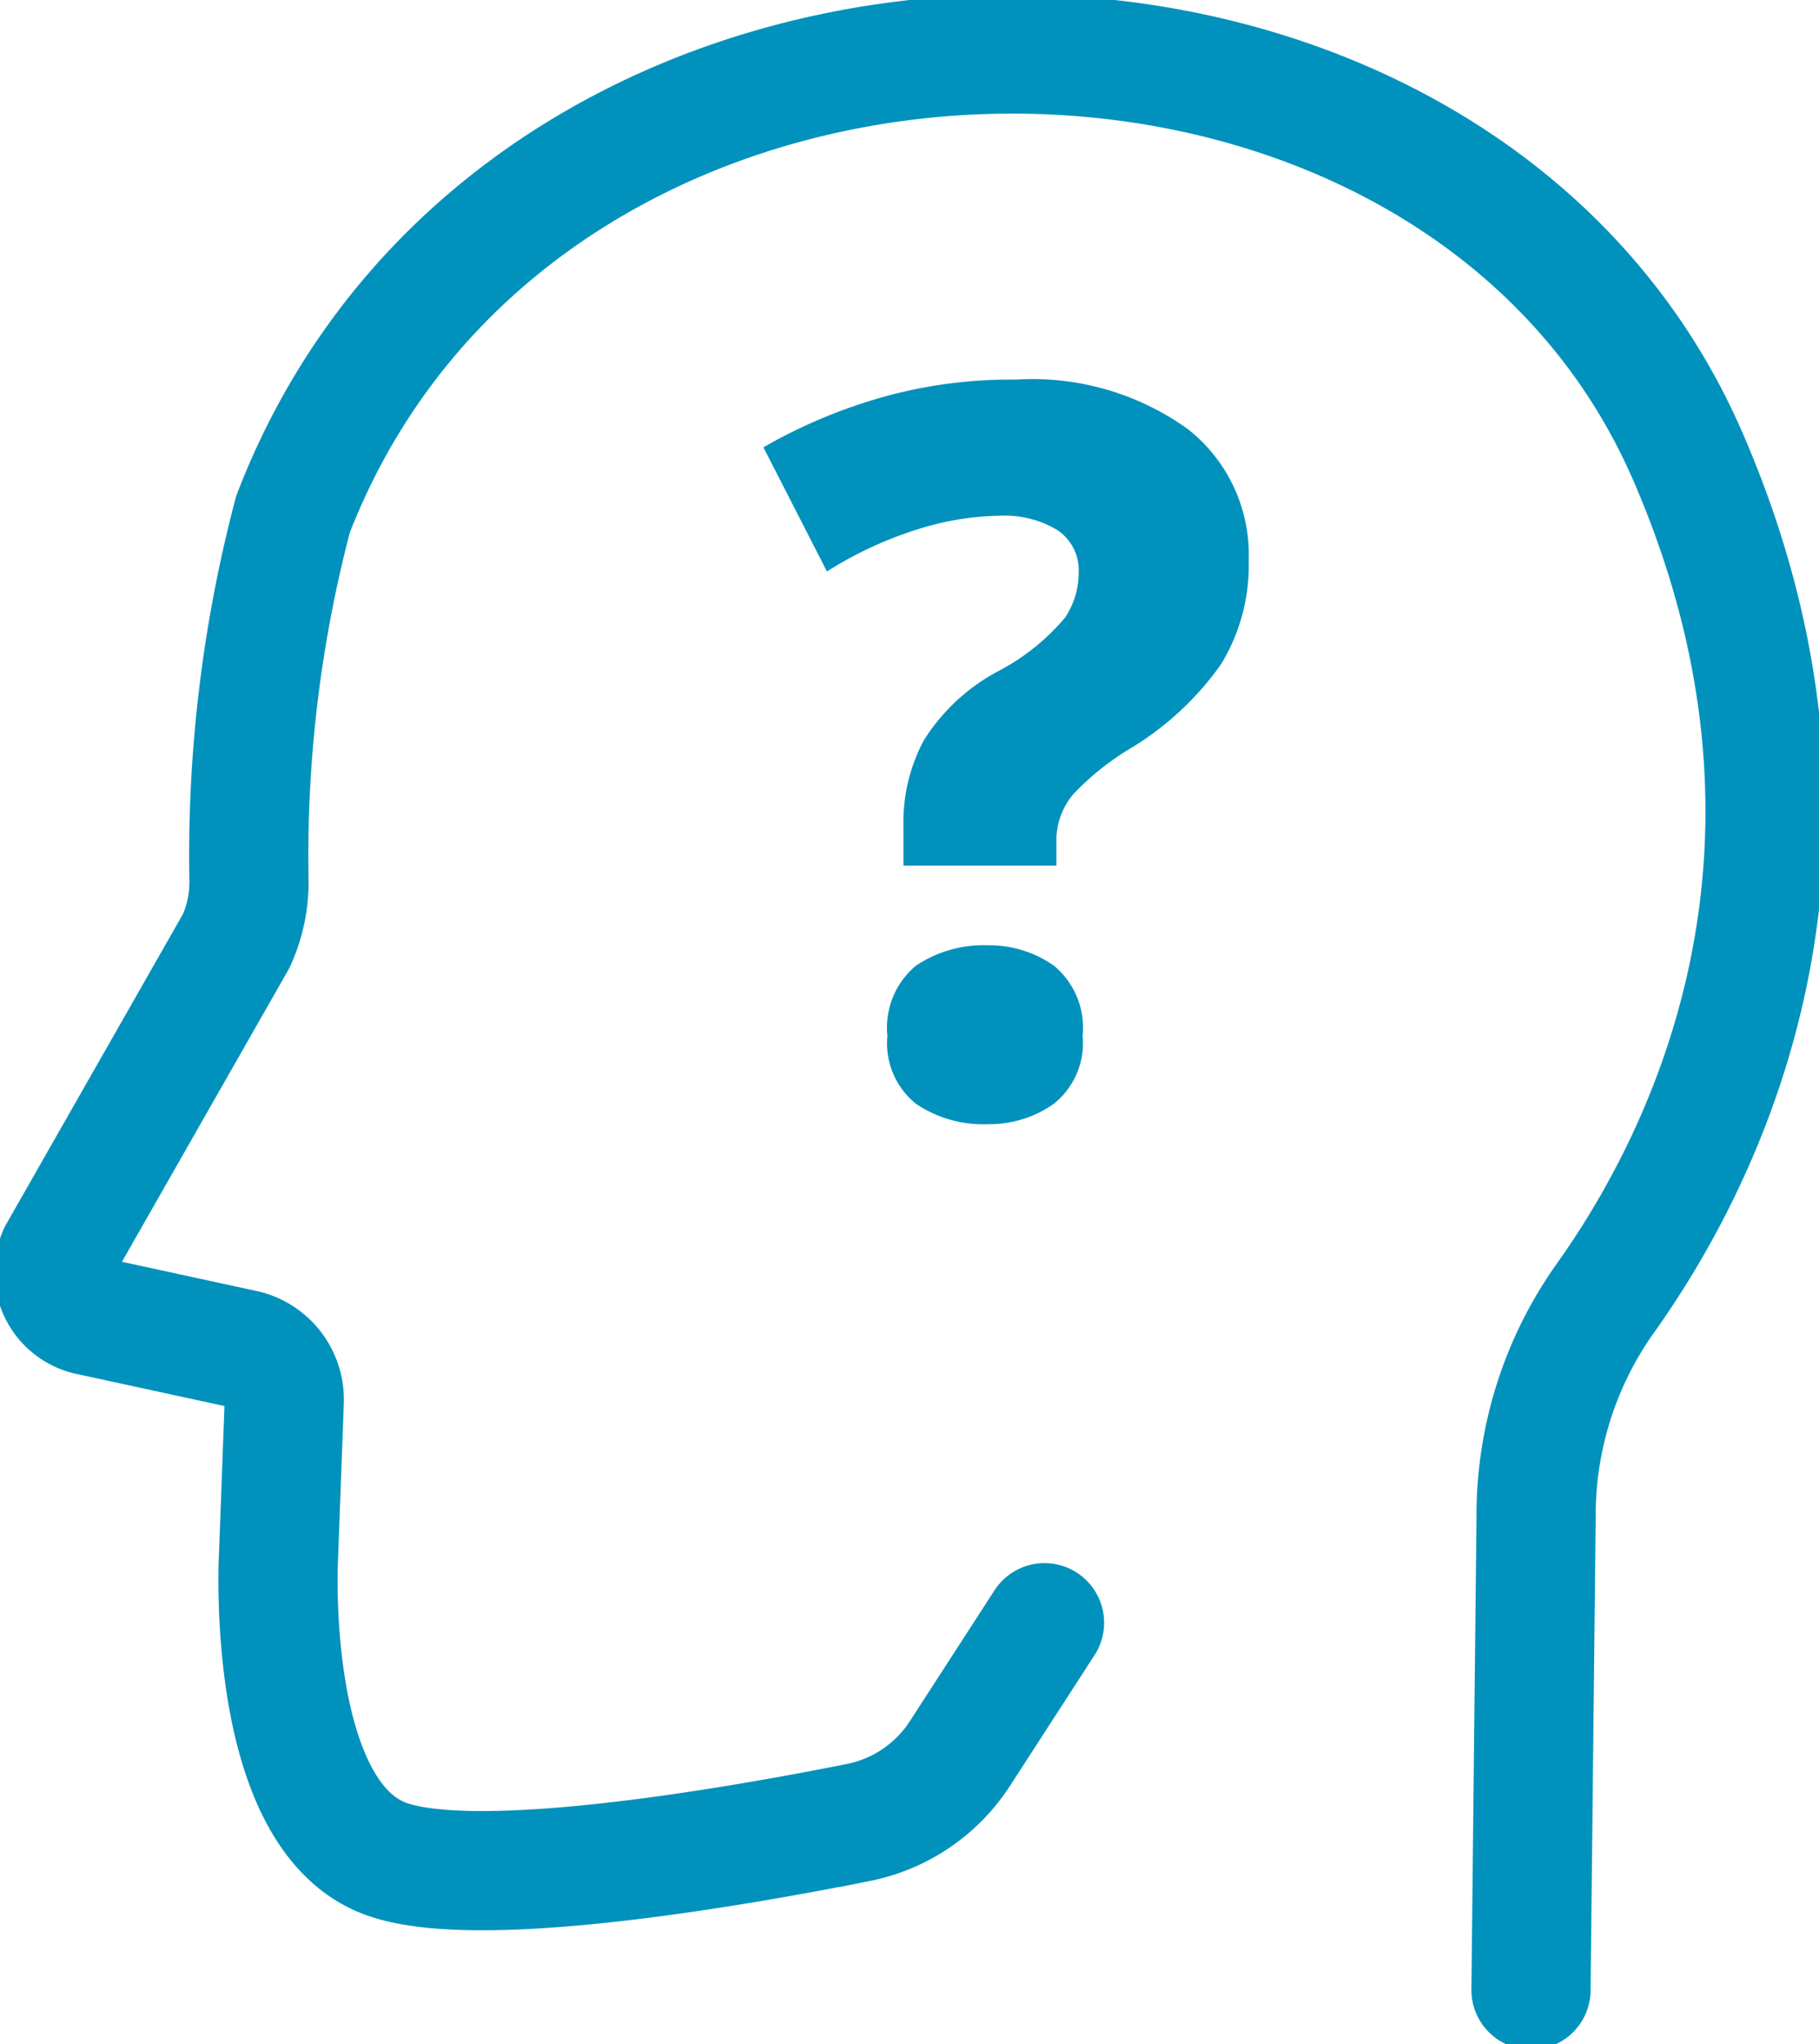
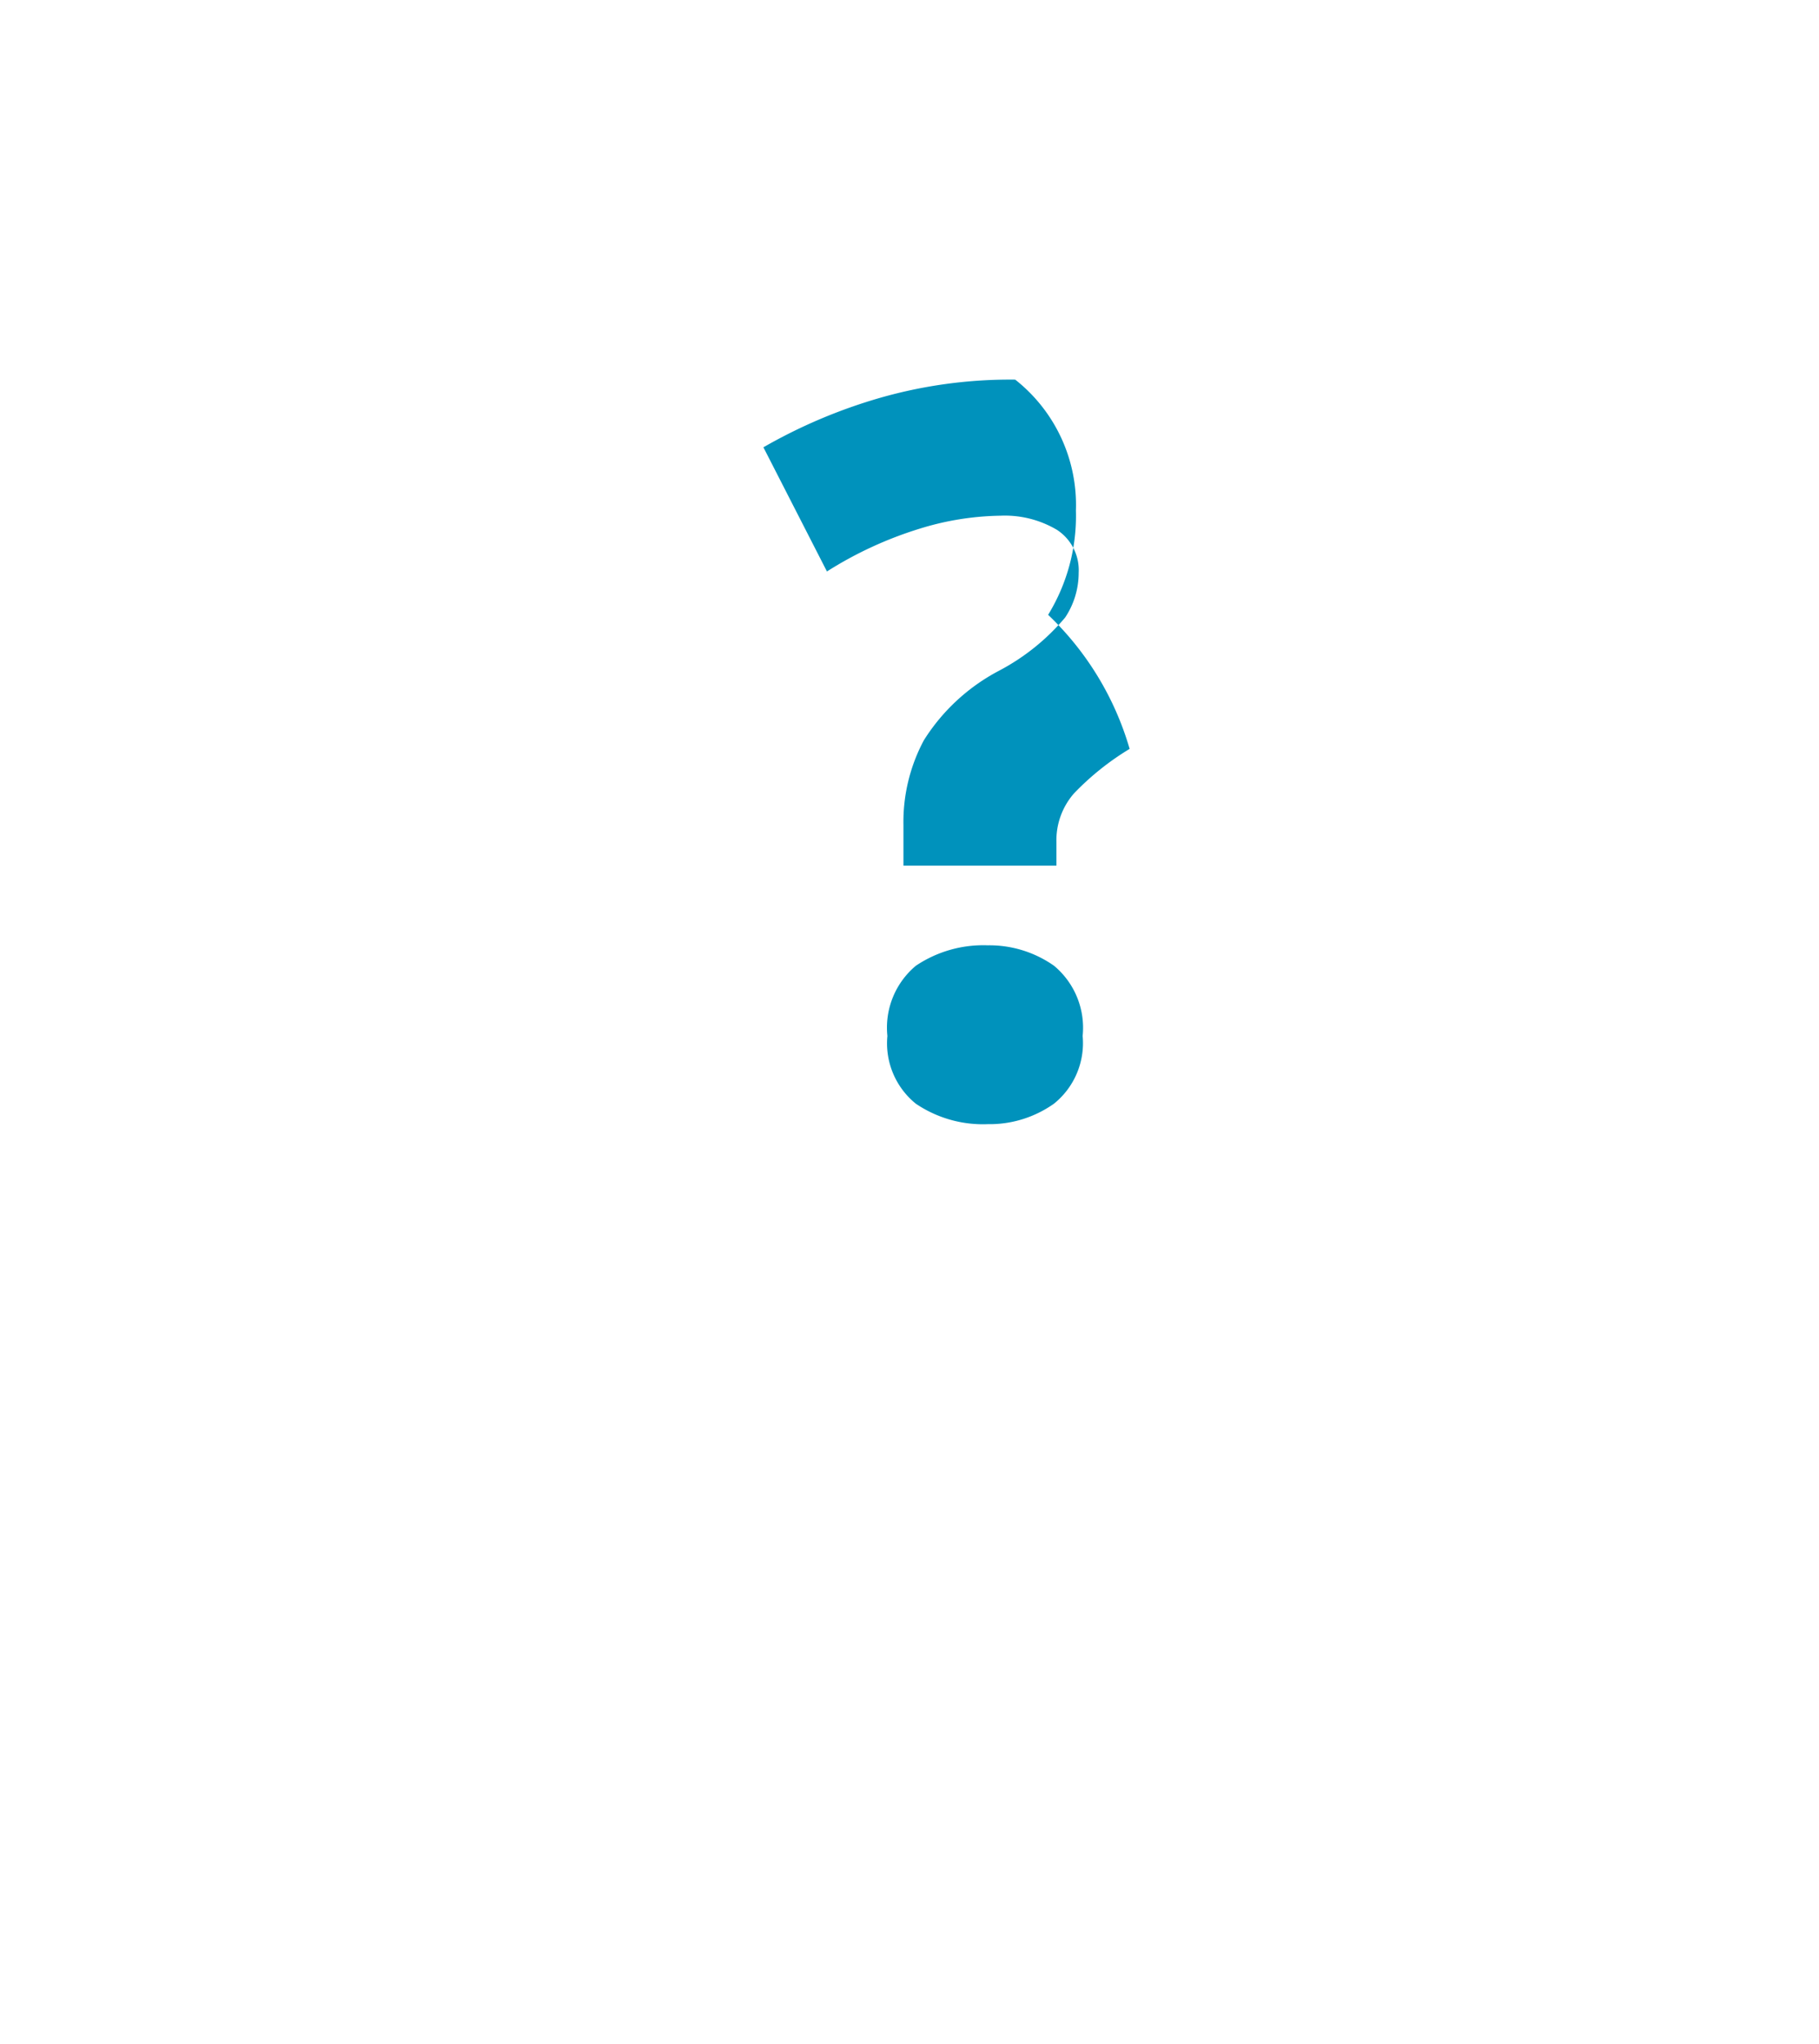
<svg xmlns="http://www.w3.org/2000/svg" width="106.838" height="120" viewBox="0 0 106.838 120">
  <defs>
    <clipPath id="clip-path">
      <rect id="Rectangle_9175" data-name="Rectangle 9175" width="106.838" height="120" fill="none" />
    </clipPath>
  </defs>
  <g id="head-question-icon" transform="translate(0 0)">
    <g id="Group_6560" data-name="Group 6560" transform="translate(0 0)" clip-path="url(#clip-path)">
-       <path id="Path_4967" data-name="Path 4967" d="M36.515,36.418a10.156,10.156,0,0,1,1.2-4.956,11.559,11.559,0,0,1,4.412-4.081,12.95,12.95,0,0,0,3.888-3.128,4.736,4.736,0,0,0,.792-2.623,2.827,2.827,0,0,0-1.268-2.517,5.993,5.993,0,0,0-3.314-.835,16.755,16.755,0,0,0-4.772.767,22.559,22.559,0,0,0-5.431,2.507l-3.732-7.29a30.978,30.978,0,0,1,6.889-2.914,27.8,27.8,0,0,1,7.9-1.059A15.658,15.658,0,0,1,53.228,13.2a9.367,9.367,0,0,1,3.566,7.686,11.109,11.109,0,0,1-1.632,6.122A17.65,17.65,0,0,1,49.8,31.968a15.892,15.892,0,0,0-3.276,2.623A4.182,4.182,0,0,0,45.5,37.443v1.38H36.515Zm-.943,12.4A4.733,4.733,0,0,1,37.245,44.7,7.1,7.1,0,0,1,41.471,43.5,6.6,6.6,0,0,1,45.359,44.7a4.737,4.737,0,0,1,1.682,4.121,4.567,4.567,0,0,1-1.682,3.975A6.537,6.537,0,0,1,41.471,54a7.032,7.032,0,0,1-4.227-1.2,4.557,4.557,0,0,1-1.672-3.975" transform="translate(16.548 11.998)" fill="#0092bc" />
-       <path id="Path_4968" data-name="Path 4968" d="M88.752,115.661l.3-27.749a21.982,21.982,0,0,1,4.022-12.8c5.862-8.2,15.008-26.181,4.891-49.481C83.956-6.629,29.622-6.2,16.038,29.028a78.557,78.557,0,0,0-2.585,21.478,8.3,8.3,0,0,1-.748,3.566L2.244,72.419a2.615,2.615,0,0,0,1.7,3.626l9.333,2.025a3.03,3.03,0,0,1,2.249,3.04l-.336,9.045s-.849,15.282,6.368,17.829c5.426,1.914,20.539-.731,27.7-2.16a9.259,9.259,0,0,0,5.959-4.057L60.179,94.1" transform="translate(1.17 1.169)" fill="none" stroke="#0092bc" stroke-linecap="round" stroke-width="7" />
+       <path id="Path_4967" data-name="Path 4967" d="M36.515,36.418a10.156,10.156,0,0,1,1.2-4.956,11.559,11.559,0,0,1,4.412-4.081,12.95,12.95,0,0,0,3.888-3.128,4.736,4.736,0,0,0,.792-2.623,2.827,2.827,0,0,0-1.268-2.517,5.993,5.993,0,0,0-3.314-.835,16.755,16.755,0,0,0-4.772.767,22.559,22.559,0,0,0-5.431,2.507l-3.732-7.29a30.978,30.978,0,0,1,6.889-2.914,27.8,27.8,0,0,1,7.9-1.059a9.367,9.367,0,0,1,3.566,7.686,11.109,11.109,0,0,1-1.632,6.122A17.65,17.65,0,0,1,49.8,31.968a15.892,15.892,0,0,0-3.276,2.623A4.182,4.182,0,0,0,45.5,37.443v1.38H36.515Zm-.943,12.4A4.733,4.733,0,0,1,37.245,44.7,7.1,7.1,0,0,1,41.471,43.5,6.6,6.6,0,0,1,45.359,44.7a4.737,4.737,0,0,1,1.682,4.121,4.567,4.567,0,0,1-1.682,3.975A6.537,6.537,0,0,1,41.471,54a7.032,7.032,0,0,1-4.227-1.2,4.557,4.557,0,0,1-1.672-3.975" transform="translate(16.548 11.998)" fill="#0092bc" />
    </g>
  </g>
</svg>